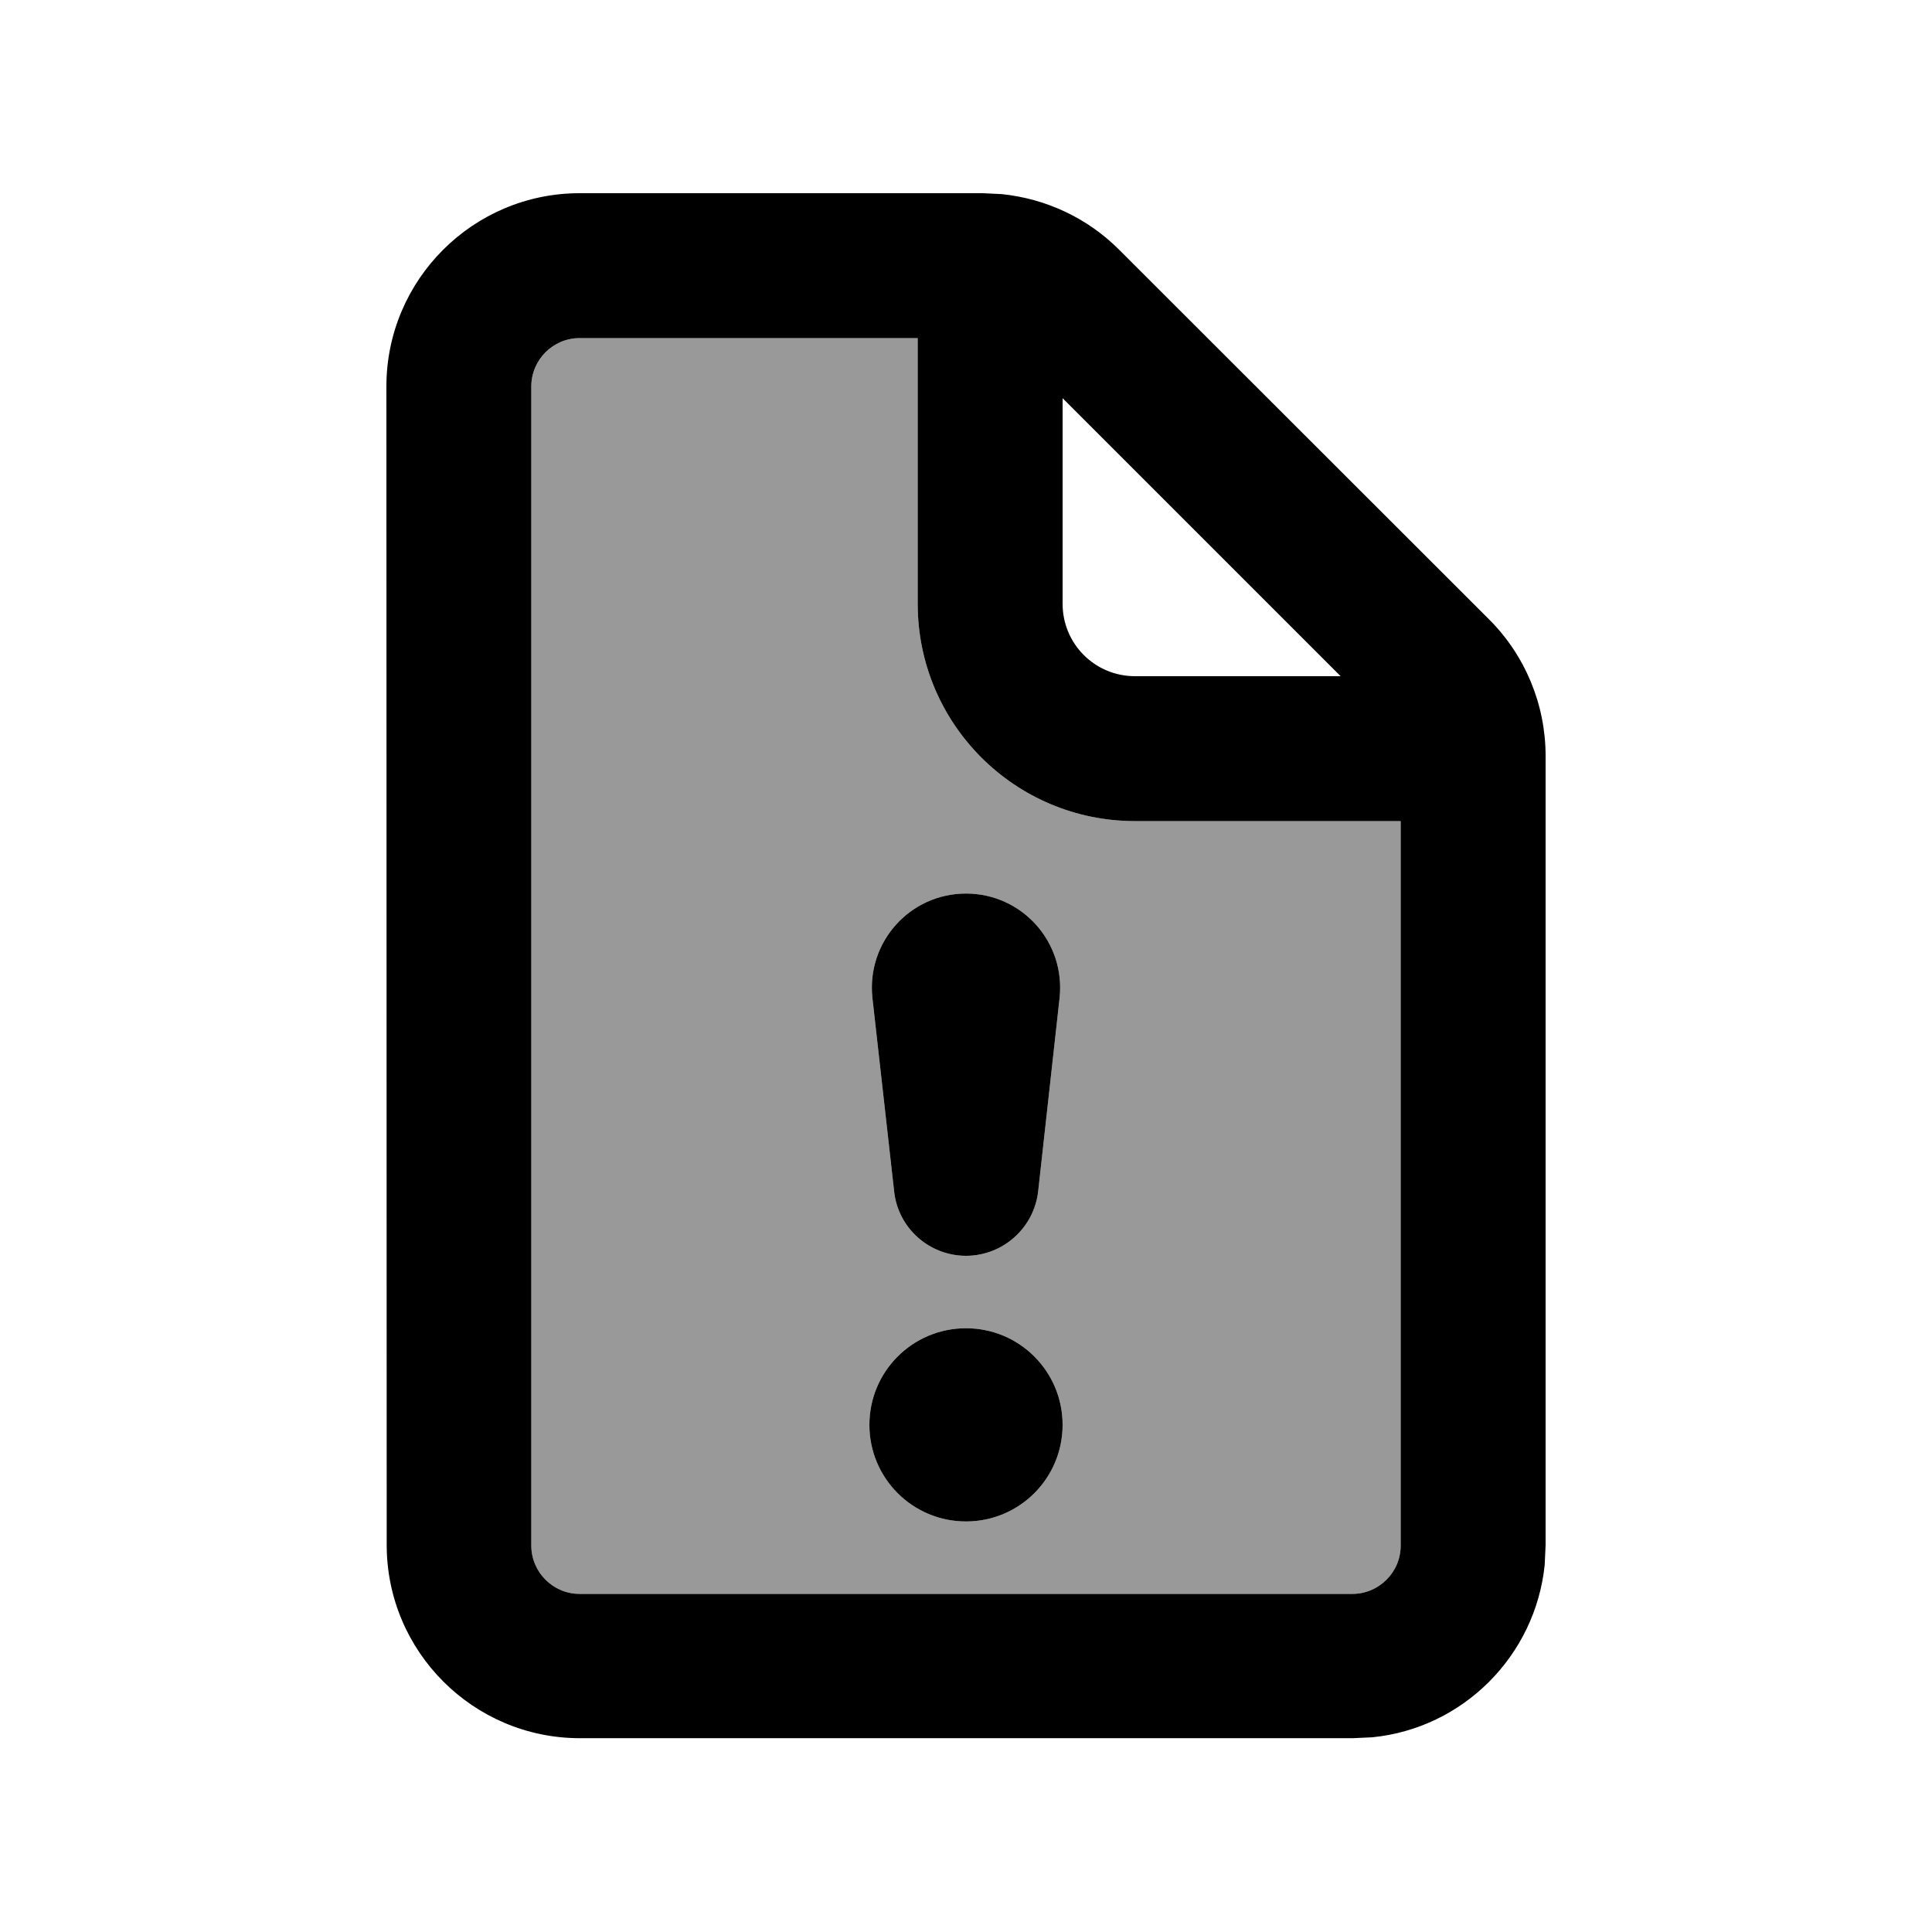
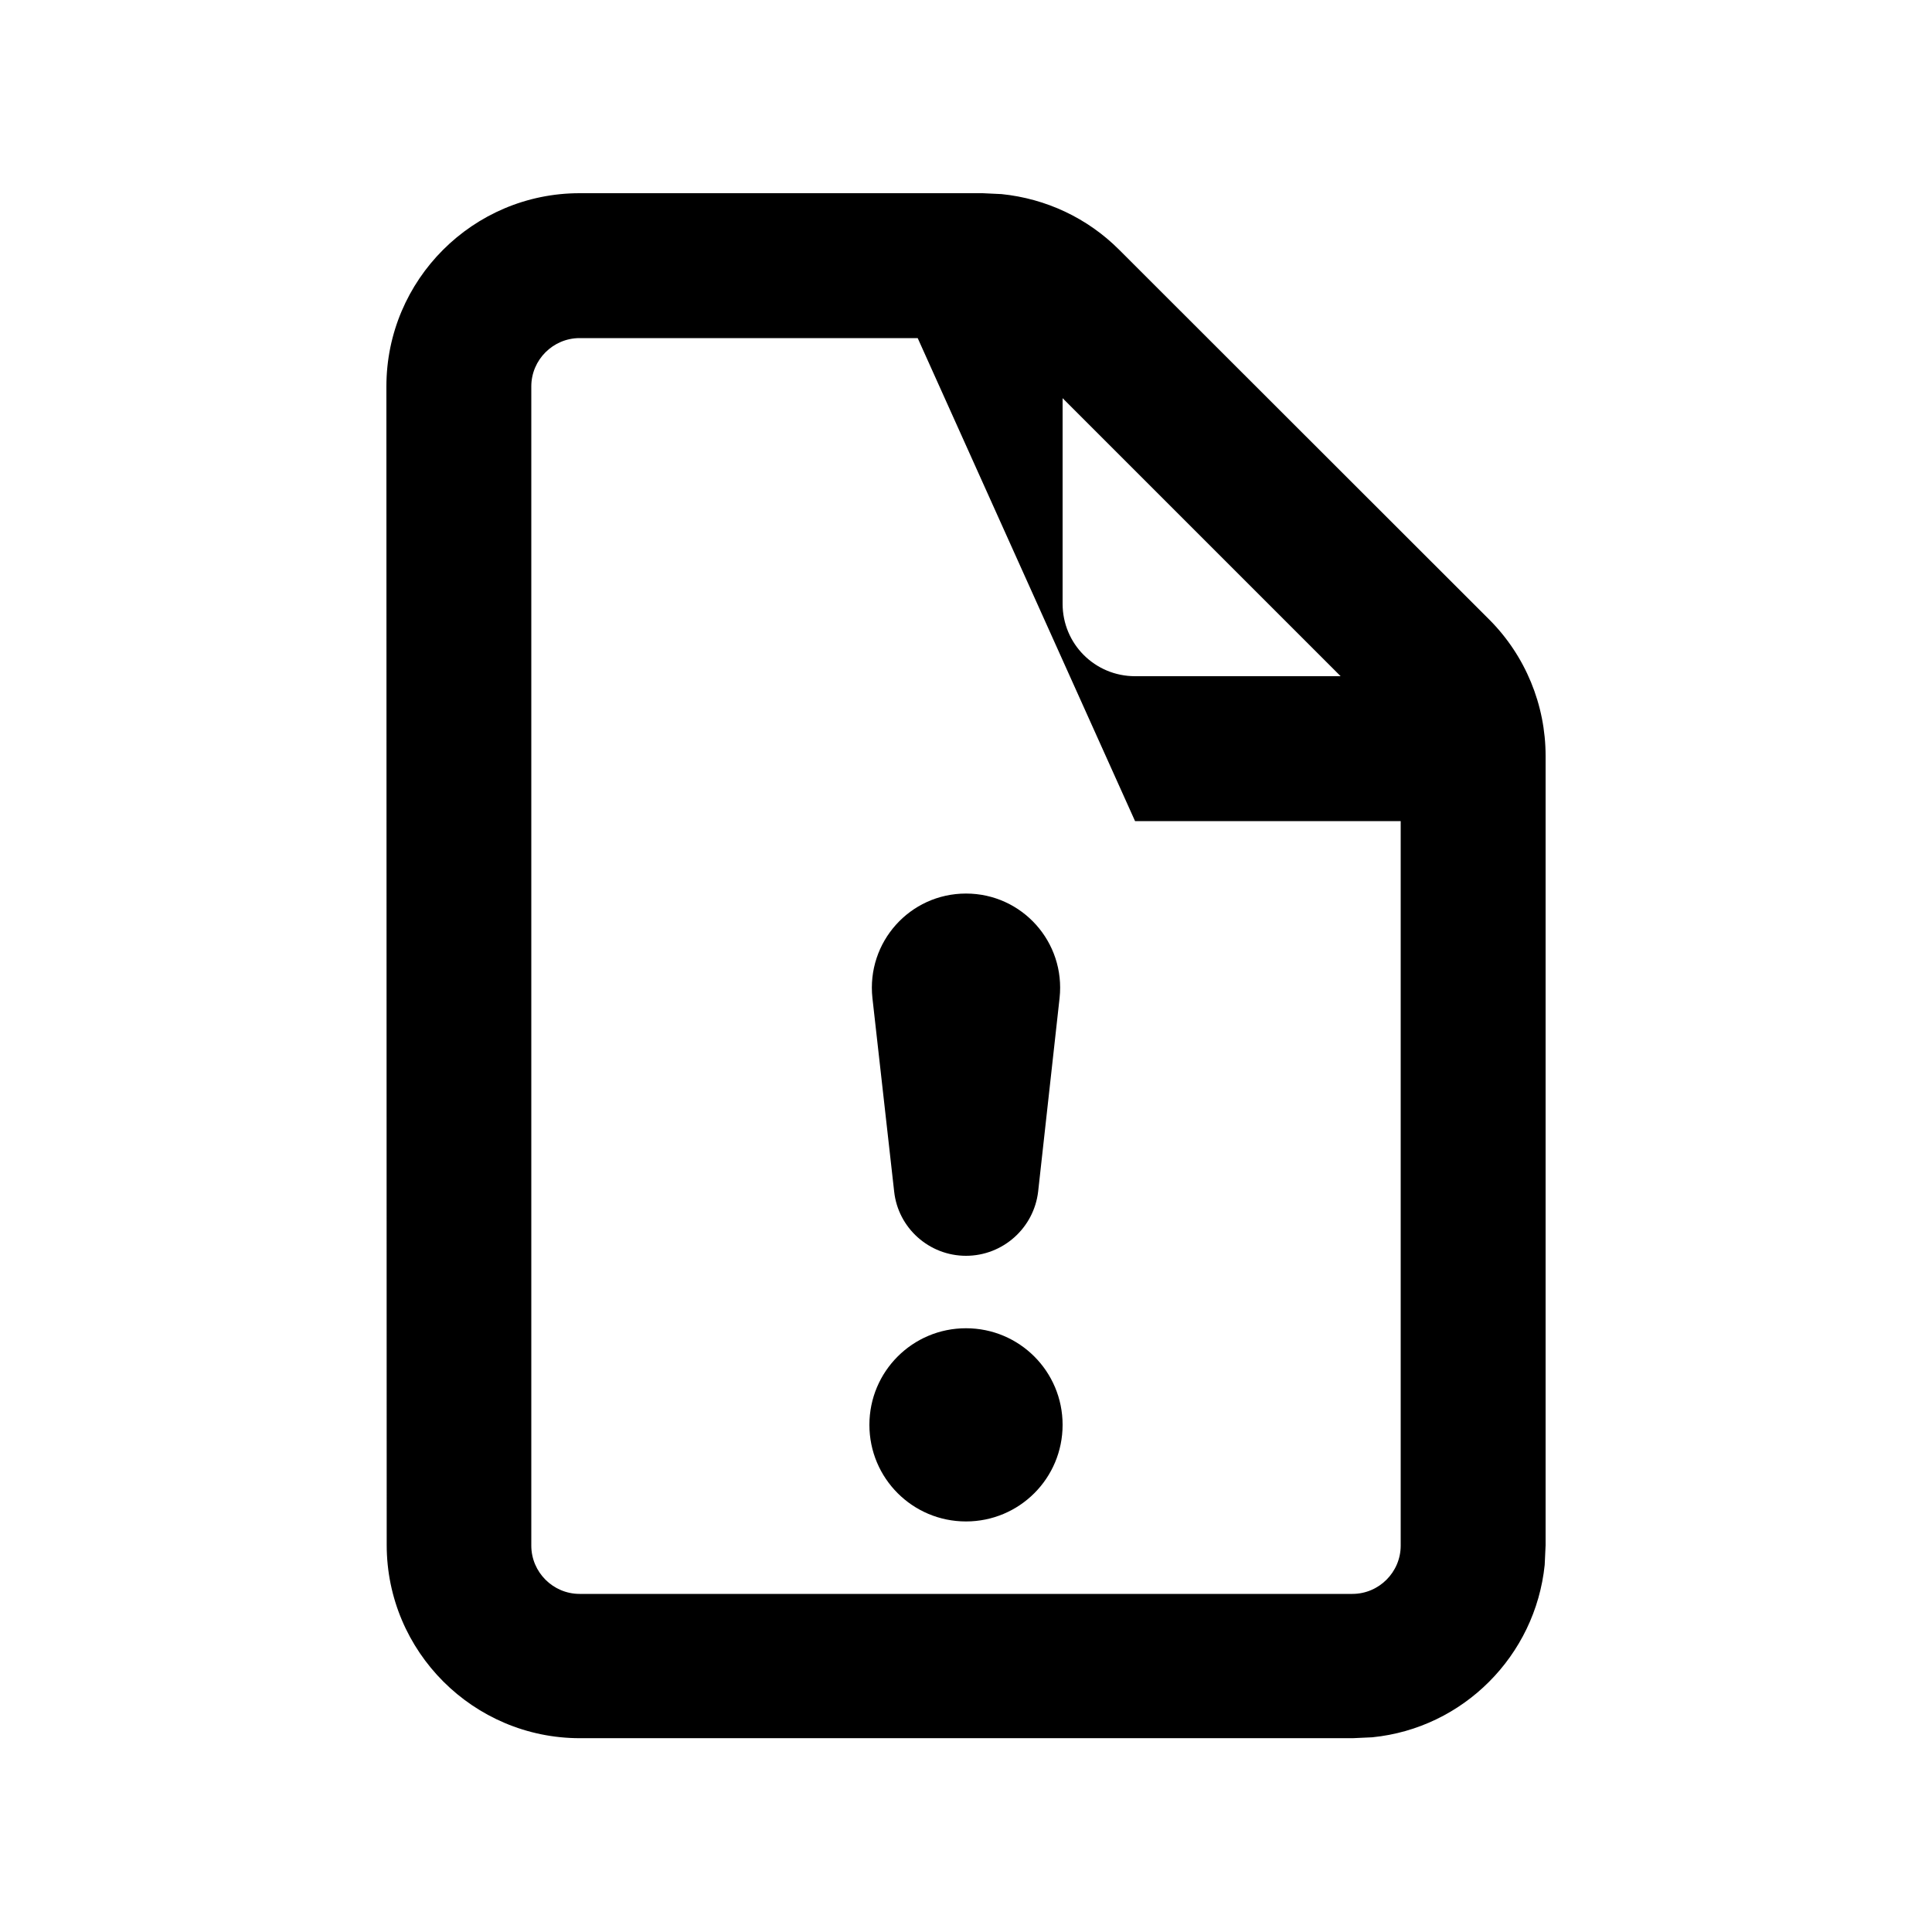
<svg xmlns="http://www.w3.org/2000/svg" viewBox="0 0 640 640">
-   <path opacity=".4" fill="currentColor" d="M176 128L176 512C176 520.8 183.2 528 192 528L448 528C456.8 528 464 520.8 464 512L464 272L376 272C336.2 272 304 239.8 304 200L304 112L192 112C183.2 112 176 119.2 176 128zM288 472C288 454.3 302.3 440 320 440C337.7 440 352 454.3 352 472C352 489.7 337.7 504 320 504C302.3 504 288 489.7 288 472zM289 330.6C287 312.1 301.4 296 320 296C338.6 296 353 312.1 351 330.6L343.9 394.7C342.5 406.8 332.2 416 320 416C307.8 416 297.5 406.8 296.2 394.7L289 330.6z" />
-   <path fill="currentColor" d="M331.8 64.3C346.5 65.8 360.2 72.2 370.7 82.7L493.3 205.2C505.3 217.2 512 233.5 512 250.4L512 511.9L511.7 518.4C508.6 548.5 484.7 572.5 454.6 575.5L448.1 575.8L192.1 575.8C156.8 575.8 128.1 547.1 128.1 511.8L128 128C128 92.7 156.7 64 192 64L325.5 64L331.8 64.3zM192 112C183.2 112 176 119.2 176 128L176 512C176 520.8 183.2 528 192 528L448 528C456.8 528 464 520.8 464 512L464 272L376 272C336.2 272 304 239.8 304 200L304 112L192 112zM320 440C337.7 440 352 454.3 352 472C352 489.7 337.7 504 320 504C302.3 504 288 489.7 288 472C288 454.3 302.3 440 320 440zM320 296C338.6 296 353 312.1 351 330.6L343.9 394.7C342.5 406.8 332.2 416 320 416C307.8 416 297.5 406.8 296.2 394.7L289 330.6C287 312.1 301.4 296 320 296zM352 200C352 213.3 362.7 224 376 224L444.1 224L352 131.9L352 200z" />
+   <path fill="currentColor" d="M331.8 64.3C346.5 65.8 360.2 72.2 370.7 82.7L493.3 205.2C505.3 217.2 512 233.5 512 250.4L512 511.9L511.7 518.4C508.6 548.5 484.7 572.5 454.6 575.5L448.1 575.8L192.1 575.8C156.8 575.8 128.1 547.1 128.1 511.8L128 128C128 92.7 156.7 64 192 64L325.5 64L331.8 64.3zM192 112C183.2 112 176 119.2 176 128L176 512C176 520.8 183.2 528 192 528L448 528C456.8 528 464 520.8 464 512L464 272L376 272L304 112L192 112zM320 440C337.7 440 352 454.3 352 472C352 489.7 337.7 504 320 504C302.3 504 288 489.7 288 472C288 454.3 302.3 440 320 440zM320 296C338.6 296 353 312.1 351 330.6L343.9 394.7C342.5 406.8 332.2 416 320 416C307.8 416 297.5 406.8 296.2 394.7L289 330.6C287 312.1 301.4 296 320 296zM352 200C352 213.3 362.7 224 376 224L444.1 224L352 131.9L352 200z" />
</svg>